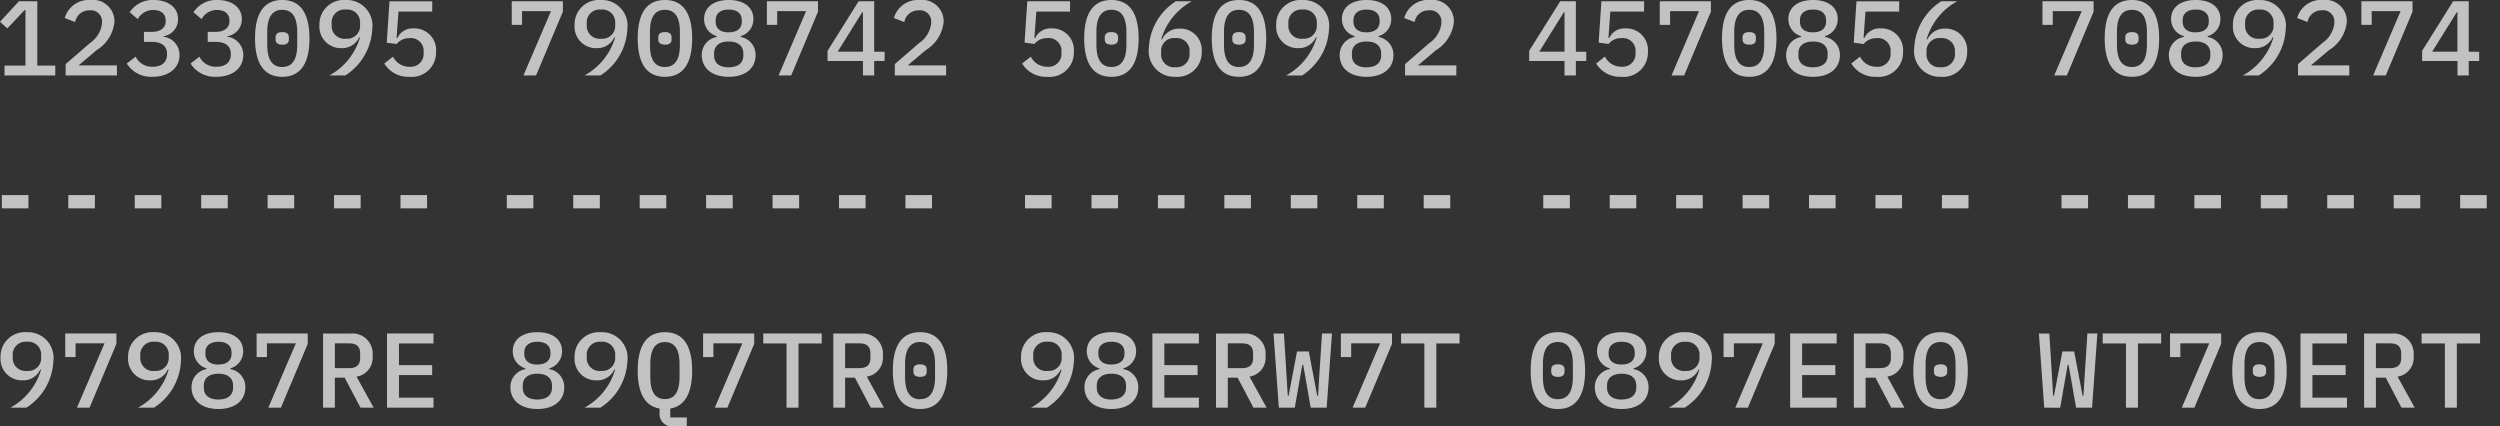
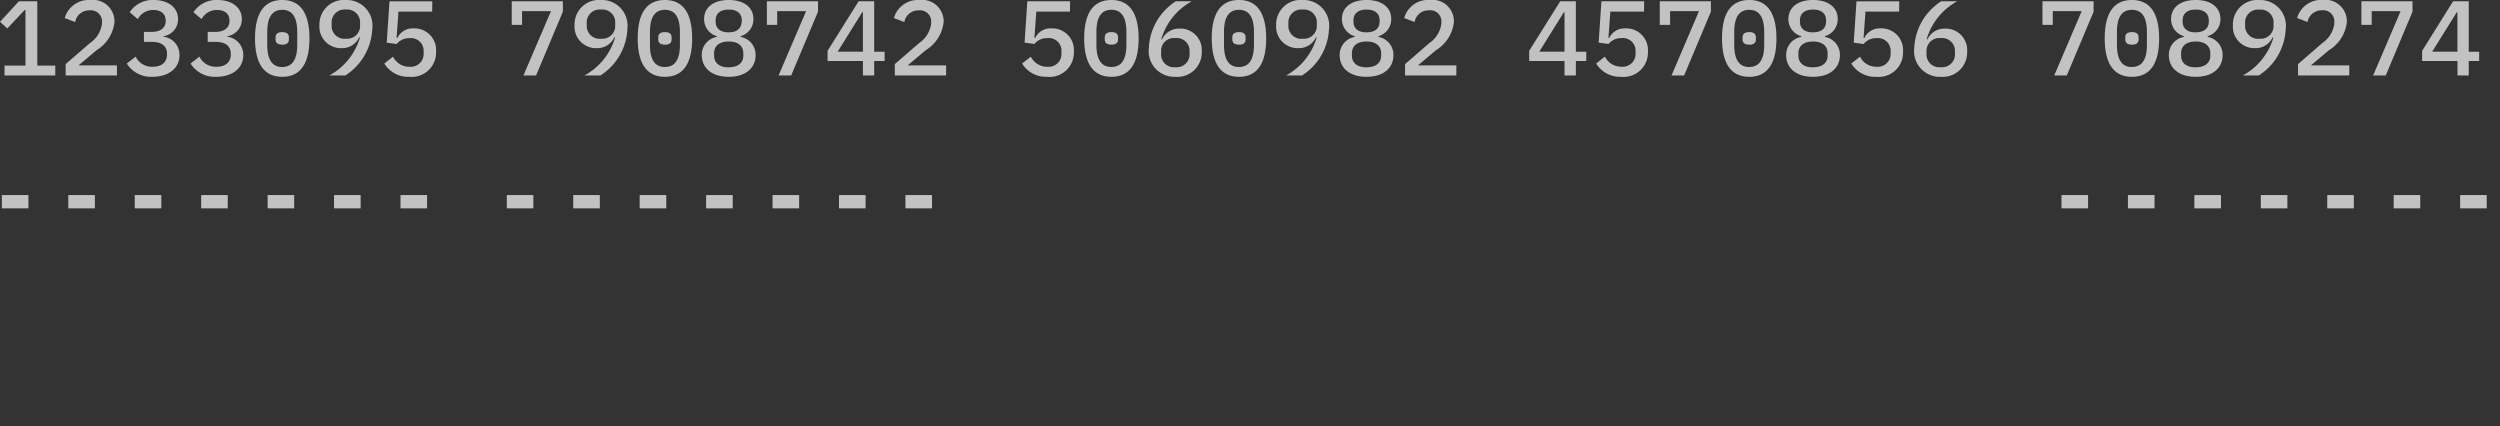
<svg xmlns="http://www.w3.org/2000/svg" width="188.14" height="32.08" viewBox="0 0 188.14 32.08">
  <rect x="0" y="0" width="188.14" height="32.08" fill="#333333" stroke="none" />
  <g id="Grupo_448" data-name="Grupo 448" transform="translate(-1619.36 -2261.32)" opacity="0.7">
-     <path id="Caminho_1245" data-name="Caminho 1245" d="M4.52,0V-.744H3.168v-4.84H1.784L.36-4.04l.552.5,1.3-1.384h.064V-.744H.7V0ZM9.16-.76H6.272L7.624-1.9A2.845,2.845,0,0,0,8.976-4.04,1.619,1.619,0,0,0,7.16-5.68,1.877,1.877,0,0,0,5.232-4.32l.784.3A1.067,1.067,0,0,1,7.1-4.9a.837.837,0,0,1,.936.912V-3.9a2.088,2.088,0,0,1-.9,1.456L5.3-.856V0H9.16Zm2.032-2.52v.752h.6c.736,0,1.136.32,1.136.888v.064c0,.576-.392.92-1.088.92a1.365,1.365,0,0,1-1.272-.76L9.9-.9a2.154,2.154,0,0,0,1.928,1c1.232,0,2.04-.656,2.04-1.632a1.371,1.371,0,0,0-1.2-1.384v-.04A1.282,1.282,0,0,0,13.76-4.24c0-.9-.776-1.44-1.832-1.44a2.06,2.06,0,0,0-1.808.92l.608.52A1.3,1.3,0,0,1,11.9-4.928c.56,0,.928.28.928.792v.056c0,.456-.344.8-1.056.8Zm4.8,0v.752h.6c.736,0,1.136.32,1.136.888v.064c0,.576-.392.92-1.088.92a1.365,1.365,0,0,1-1.272-.76L14.7-.9a2.154,2.154,0,0,0,1.928,1c1.232,0,2.04-.656,2.04-1.632a1.371,1.371,0,0,0-1.2-1.384v-.04A1.282,1.282,0,0,0,18.56-4.24c0-.9-.776-1.44-1.832-1.44a2.06,2.06,0,0,0-1.808.92l.608.52A1.3,1.3,0,0,1,16.7-4.928c.56,0,.928.28.928.792v.056c0,.456-.344.8-1.056.8ZM21.6.1c1.416,0,2.048-1.064,2.048-2.888S23.016-5.68,21.6-5.68s-2.048,1.064-2.048,2.888S20.184.1,21.6.1Zm0-.736c-.816,0-1.128-.648-1.128-1.672v-.96c0-1.024.312-1.672,1.128-1.672s1.128.648,1.128,1.672v.96C22.728-1.288,22.416-.64,21.6-.64Zm0-1.68c.368,0,.5-.168.5-.384V-2.88c0-.216-.128-.384-.5-.384s-.5.168-.5.384V-2.7C21.1-2.488,21.232-2.32,21.6-2.32ZM28.376-3.5A1.932,1.932,0,0,0,26.384-5.68,1.837,1.837,0,0,0,24.4-3.792a1.616,1.616,0,0,0,1.664,1.736,1.411,1.411,0,0,0,1.328-.816l.056.016A4.778,4.778,0,0,1,25.144,0h1.2A4.384,4.384,0,0,0,28.376-3.5Zm-1.984.736A.969.969,0,0,1,25.32-3.824V-3.9A.969.969,0,0,1,26.392-4.96.966.966,0,0,1,27.456-3.9v.08A.966.966,0,0,1,26.392-2.768Zm6.5-2.816H29.672l-.208,3.112.744.1a1.212,1.212,0,0,1,.968-.44A.956.956,0,0,1,32.24-1.776v.064A.97.97,0,0,1,31.176-.656a1.361,1.361,0,0,1-1.24-.76L29.28-.9a2.1,2.1,0,0,0,1.88,1,1.832,1.832,0,0,0,2.016-1.9,1.629,1.629,0,0,0-1.7-1.744,1.26,1.26,0,0,0-1.208.72h-.064l.144-1.984h2.536ZM40.7,0,42.72-4.8v-.784H38.872v1.776h.776V-4.84h2.176L39.752,0Zm6.872-3.5A1.932,1.932,0,0,0,45.584-5.68,1.837,1.837,0,0,0,43.6-3.792a1.616,1.616,0,0,0,1.664,1.736,1.411,1.411,0,0,0,1.328-.816l.056.016A4.778,4.778,0,0,1,44.344,0h1.2A4.384,4.384,0,0,0,47.576-3.5Zm-1.984.736A.969.969,0,0,1,44.52-3.824V-3.9A.969.969,0,0,1,45.592-4.96.966.966,0,0,1,46.656-3.9v.08A.966.966,0,0,1,45.592-2.768ZM50.4.1c1.416,0,2.048-1.064,2.048-2.888S51.816-5.68,50.4-5.68s-2.048,1.064-2.048,2.888S48.984.1,50.4.1Zm0-.736c-.816,0-1.128-.648-1.128-1.672v-.96c0-1.024.312-1.672,1.128-1.672s1.128.648,1.128,1.672v.96C51.528-1.288,51.216-.64,50.4-.64Zm0-1.68c.368,0,.5-.168.5-.384V-2.88c0-.216-.128-.384-.5-.384s-.5.168-.5.384V-2.7C49.9-2.488,50.032-2.32,50.4-2.32ZM55.2.1c1.32,0,2.024-.7,2.024-1.624A1.362,1.362,0,0,0,56.1-2.9V-2.96a1.323,1.323,0,0,0,.96-1.288c0-.856-.68-1.432-1.856-1.432s-1.856.576-1.856,1.432A1.323,1.323,0,0,0,54.3-2.96V-2.9a1.362,1.362,0,0,0-1.128,1.368C53.176-.6,53.88.1,55.2.1Zm0-.712c-.7,0-1.1-.328-1.1-.888v-.168c0-.56.4-.888,1.1-.888s1.1.328,1.1.888V-1.5C56.3-.944,55.9-.616,55.2-.616Zm0-2.632c-.64,0-.984-.3-.984-.808v-.1c0-.5.344-.808.984-.808s.984.3.984.808v.1C56.184-3.552,55.84-3.248,55.2-3.248ZM59.9,0,61.92-4.8v-.784H58.072v1.776h.776V-4.84h2.176L58.952,0Zm6.248,0V-1.088h.784v-.7h-.784V-5.584H64.976L62.64-1.856v.768H65.3V0Zm-.9-4.76H65.3v2.968H63.4Zm6.312,4H68.672L70.024-1.9A2.845,2.845,0,0,0,71.376-4.04,1.619,1.619,0,0,0,69.56-5.68a1.877,1.877,0,0,0-1.928,1.36l.784.3A1.067,1.067,0,0,1,69.5-4.9a.837.837,0,0,1,.936.912V-3.9a2.088,2.088,0,0,1-.9,1.456L67.7-.856V0H71.56Zm9.328-4.824H77.672l-.208,3.112.744.1a1.212,1.212,0,0,1,.968-.44A.956.956,0,0,1,80.24-1.776v.064A.97.97,0,0,1,79.176-.656a1.361,1.361,0,0,1-1.24-.76L77.28-.9a2.1,2.1,0,0,0,1.88,1,1.832,1.832,0,0,0,2.016-1.9,1.629,1.629,0,0,0-1.7-1.744,1.26,1.26,0,0,0-1.208.72h-.064l.144-1.984h2.536ZM84,.1c1.416,0,2.048-1.064,2.048-2.888S85.416-5.68,84-5.68s-2.048,1.064-2.048,2.888S82.584.1,84,.1ZM84-.64c-.816,0-1.128-.648-1.128-1.672v-.96c0-1.024.312-1.672,1.128-1.672s1.128.648,1.128,1.672v.96C85.128-1.288,84.816-.64,84-.64Zm0-1.68c.368,0,.5-.168.5-.384V-2.88c0-.216-.128-.384-.5-.384s-.5.168-.5.384V-2.7C83.5-2.488,83.632-2.32,84-2.32ZM88.816.1A1.837,1.837,0,0,0,90.8-1.792a1.616,1.616,0,0,0-1.664-1.736,1.411,1.411,0,0,0-1.328.816l-.056-.016a4.778,4.778,0,0,1,2.3-2.856h-1.2a4.384,4.384,0,0,0-2.032,3.5A1.932,1.932,0,0,0,88.816.1Zm-.008-.72A.966.966,0,0,1,87.744-1.68v-.08a.966.966,0,0,1,1.064-1.056A.969.969,0,0,1,89.88-1.76v.08A.969.969,0,0,1,88.808-.624ZM93.6.1c1.416,0,2.048-1.064,2.048-2.888S95.016-5.68,93.6-5.68s-2.048,1.064-2.048,2.888S92.184.1,93.6.1Zm0-.736c-.816,0-1.128-.648-1.128-1.672v-.96c0-1.024.312-1.672,1.128-1.672s1.128.648,1.128,1.672v.96C94.728-1.288,94.416-.64,93.6-.64Zm0-1.68c.368,0,.5-.168.5-.384V-2.88c0-.216-.128-.384-.5-.384s-.5.168-.5.384V-2.7C93.1-2.488,93.232-2.32,93.6-2.32ZM100.376-3.5A1.932,1.932,0,0,0,98.384-5.68,1.837,1.837,0,0,0,96.4-3.792a1.616,1.616,0,0,0,1.664,1.736,1.411,1.411,0,0,0,1.328-.816l.056.016A4.778,4.778,0,0,1,97.144,0h1.2A4.384,4.384,0,0,0,100.376-3.5Zm-1.984.736A.969.969,0,0,1,97.32-3.824V-3.9A.969.969,0,0,1,98.392-4.96.966.966,0,0,1,99.456-3.9v.08A.966.966,0,0,1,98.392-2.768ZM103.2.1c1.32,0,2.024-.7,2.024-1.624A1.362,1.362,0,0,0,104.1-2.9V-2.96a1.323,1.323,0,0,0,.96-1.288c0-.856-.68-1.432-1.856-1.432s-1.856.576-1.856,1.432a1.323,1.323,0,0,0,.96,1.288V-2.9a1.362,1.362,0,0,0-1.128,1.368C101.176-.6,101.88.1,103.2.1Zm0-.712c-.7,0-1.1-.328-1.1-.888v-.168c0-.56.4-.888,1.1-.888s1.1.328,1.1.888V-1.5C104.3-.944,103.9-.616,103.2-.616Zm0-2.632c-.64,0-.984-.3-.984-.808v-.1c0-.5.344-.808.984-.808s.984.3.984.808v.1C104.184-3.552,103.84-3.248,103.2-3.248ZM109.96-.76h-2.888L108.424-1.9a2.845,2.845,0,0,0,1.352-2.144,1.619,1.619,0,0,0-1.816-1.64,1.877,1.877,0,0,0-1.928,1.36l.784.3a1.067,1.067,0,0,1,1.08-.88.837.837,0,0,1,.936.912V-3.9a2.088,2.088,0,0,1-.9,1.456L106.1-.856V0h3.856Zm8.992.76V-1.088h.784v-.7h-.784V-5.584h-1.176L115.44-1.856v.768H118.1V0Zm-.9-4.76h.048v2.968h-1.9Zm6.04-.824h-3.216l-.208,3.112.744.1a1.212,1.212,0,0,1,.968-.44.956.956,0,0,1,1.064,1.032v.064a.97.97,0,0,1-1.064,1.056,1.361,1.361,0,0,1-1.24-.76L120.48-.9a2.1,2.1,0,0,0,1.88,1,1.832,1.832,0,0,0,2.016-1.9,1.629,1.629,0,0,0-1.7-1.744,1.26,1.26,0,0,0-1.208.72h-.064l.144-1.984h2.536ZM127.1,0l2.016-4.8v-.784h-3.848v1.776h.776V-4.84h2.176L126.152,0Zm4.9.1c1.416,0,2.048-1.064,2.048-2.888S133.416-5.68,132-5.68s-2.048,1.064-2.048,2.888S130.584.1,132,.1Zm0-.736c-.816,0-1.128-.648-1.128-1.672v-.96c0-1.024.312-1.672,1.128-1.672s1.128.648,1.128,1.672v.96C133.128-1.288,132.816-.64,132-.64Zm0-1.68c.368,0,.5-.168.5-.384V-2.88c0-.216-.128-.384-.5-.384s-.5.168-.5.384V-2.7C131.5-2.488,131.632-2.32,132-2.32ZM136.8.1c1.32,0,2.024-.7,2.024-1.624A1.362,1.362,0,0,0,137.7-2.9V-2.96a1.323,1.323,0,0,0,.96-1.288c0-.856-.68-1.432-1.856-1.432s-1.856.576-1.856,1.432a1.323,1.323,0,0,0,.96,1.288V-2.9a1.362,1.362,0,0,0-1.128,1.368C134.776-.6,135.48.1,136.8.1Zm0-.712c-.7,0-1.1-.328-1.1-.888v-.168c0-.56.4-.888,1.1-.888s1.1.328,1.1.888V-1.5C137.9-.944,137.5-.616,136.8-.616Zm0-2.632c-.64,0-.984-.3-.984-.808v-.1c0-.5.344-.808.984-.808s.984.3.984.808v.1C137.784-3.552,137.44-3.248,136.8-3.248Zm6.488-2.336h-3.216l-.208,3.112.744.1a1.212,1.212,0,0,1,.968-.44.956.956,0,0,1,1.064,1.032v.064a.97.97,0,0,1-1.064,1.056,1.361,1.361,0,0,1-1.24-.76L139.68-.9a2.1,2.1,0,0,0,1.88,1,1.832,1.832,0,0,0,2.016-1.9,1.629,1.629,0,0,0-1.7-1.744,1.26,1.26,0,0,0-1.208.72h-.064l.144-1.984h2.536ZM146.416.1A1.837,1.837,0,0,0,148.4-1.792a1.616,1.616,0,0,0-1.664-1.736,1.411,1.411,0,0,0-1.328.816l-.056-.016a4.778,4.778,0,0,1,2.3-2.856h-1.2a4.384,4.384,0,0,0-2.032,3.5A1.932,1.932,0,0,0,146.416.1Zm-.008-.72a.966.966,0,0,1-1.064-1.056v-.08a.966.966,0,0,1,1.064-1.056A.969.969,0,0,1,147.48-1.76v.08A.969.969,0,0,1,146.408-.624ZM155.9,0l2.016-4.8v-.784h-3.848v1.776h.776V-4.84h2.176L154.952,0Zm4.9.1c1.416,0,2.048-1.064,2.048-2.888S162.216-5.68,160.8-5.68s-2.048,1.064-2.048,2.888S159.384.1,160.8.1Zm0-.736c-.816,0-1.128-.648-1.128-1.672v-.96c0-1.024.312-1.672,1.128-1.672s1.128.648,1.128,1.672v.96C161.928-1.288,161.616-.64,160.8-.64Zm0-1.68c.368,0,.5-.168.5-.384V-2.88c0-.216-.128-.384-.5-.384s-.5.168-.5.384V-2.7C160.3-2.488,160.432-2.32,160.8-2.32ZM165.6.1c1.32,0,2.024-.7,2.024-1.624A1.362,1.362,0,0,0,166.5-2.9V-2.96a1.323,1.323,0,0,0,.96-1.288c0-.856-.68-1.432-1.856-1.432s-1.856.576-1.856,1.432a1.323,1.323,0,0,0,.96,1.288V-2.9a1.362,1.362,0,0,0-1.128,1.368C163.576-.6,164.28.1,165.6.1Zm0-.712c-.7,0-1.1-.328-1.1-.888v-.168c0-.56.4-.888,1.1-.888s1.1.328,1.1.888V-1.5C166.7-.944,166.3-.616,165.6-.616Zm0-2.632c-.64,0-.984-.3-.984-.808v-.1c0-.5.344-.808.984-.808s.984.3.984.808v.1C166.584-3.552,166.24-3.248,165.6-3.248Zm6.776-.256a1.932,1.932,0,0,0-1.992-2.176A1.837,1.837,0,0,0,168.4-3.792a1.616,1.616,0,0,0,1.664,1.736,1.411,1.411,0,0,0,1.328-.816l.056.016A4.778,4.778,0,0,1,169.144,0h1.2A4.384,4.384,0,0,0,172.376-3.5Zm-1.984.736a.969.969,0,0,1-1.072-1.056V-3.9a.969.969,0,0,1,1.072-1.056A.966.966,0,0,1,171.456-3.9v.08A.966.966,0,0,1,170.392-2.768ZM177.16-.76h-2.888L175.624-1.9a2.845,2.845,0,0,0,1.352-2.144,1.619,1.619,0,0,0-1.816-1.64,1.877,1.877,0,0,0-1.928,1.36l.784.3a1.067,1.067,0,0,1,1.08-.88.837.837,0,0,1,.936.912V-3.9a2.088,2.088,0,0,1-.9,1.456L173.3-.856V0h3.856ZM179.9,0l2.016-4.8v-.784h-3.848v1.776h.776V-4.84h2.176L178.952,0Zm6.248,0V-1.088h.784v-.7h-.784V-5.584h-1.176L182.64-1.856v.768H185.3V0Zm-.9-4.76h.048v2.968h-1.9Z" transform="translate(1619 2267)" fill="#fff" />
-     <path id="Caminho_1244" data-name="Caminho 1244" d="M4.376-3.5A1.932,1.932,0,0,0,2.384-5.68,1.837,1.837,0,0,0,.4-3.792,1.616,1.616,0,0,0,2.064-2.056a1.411,1.411,0,0,0,1.328-.816l.056.016A4.778,4.778,0,0,1,1.144,0h1.2A4.384,4.384,0,0,0,4.376-3.5Zm-1.984.736A.969.969,0,0,1,1.32-3.824V-3.9A.969.969,0,0,1,2.392-4.96.966.966,0,0,1,3.456-3.9v.08A.966.966,0,0,1,2.392-2.768ZM7.1,0,9.12-4.8v-.784H5.272v1.776h.776V-4.84H8.224L6.152,0Zm6.872-3.5A1.932,1.932,0,0,0,11.984-5.68,1.837,1.837,0,0,0,10-3.792a1.616,1.616,0,0,0,1.664,1.736,1.411,1.411,0,0,0,1.328-.816l.056.016A4.778,4.778,0,0,1,10.744,0h1.2A4.384,4.384,0,0,0,13.976-3.5Zm-1.984.736A.969.969,0,0,1,10.92-3.824V-3.9A.969.969,0,0,1,11.992-4.96.966.966,0,0,1,13.056-3.9v.08A.966.966,0,0,1,11.992-2.768ZM16.8.1c1.32,0,2.024-.7,2.024-1.624A1.362,1.362,0,0,0,17.7-2.9V-2.96a1.323,1.323,0,0,0,.96-1.288c0-.856-.68-1.432-1.856-1.432s-1.856.576-1.856,1.432A1.323,1.323,0,0,0,15.9-2.96V-2.9a1.362,1.362,0,0,0-1.128,1.368C14.776-.6,15.48.1,16.8.1Zm0-.712c-.7,0-1.1-.328-1.1-.888v-.168c0-.56.4-.888,1.1-.888s1.1.328,1.1.888V-1.5C17.9-.944,17.5-.616,16.8-.616Zm0-2.632c-.64,0-.984-.3-.984-.808v-.1c0-.5.344-.808.984-.808s.984.3.984.808v.1C17.784-3.552,17.44-3.248,16.8-3.248ZM21.5,0,23.52-4.8v-.784H19.672v1.776h.776V-4.84h2.176L20.552,0ZM25.56-2.256H26.3L27.488,0h.992L27.192-2.336A1.435,1.435,0,0,0,28.4-3.9a1.518,1.518,0,0,0-1.64-1.68H24.672V0h.888Zm0-.72V-4.84h1.072c.56,0,.832.248.832.76v.344c0,.512-.272.76-.832.76ZM32.984,0V-.752h-2.6v-1.7h2.5v-.752h-2.5V-4.832h2.6v-.752h-3.5V0ZM40.8.1c1.32,0,2.024-.7,2.024-1.624A1.362,1.362,0,0,0,41.7-2.9V-2.96a1.323,1.323,0,0,0,.96-1.288c0-.856-.68-1.432-1.856-1.432s-1.856.576-1.856,1.432A1.323,1.323,0,0,0,39.9-2.96V-2.9a1.362,1.362,0,0,0-1.128,1.368C38.776-.6,39.48.1,40.8.1Zm0-.712c-.7,0-1.1-.328-1.1-.888v-.168c0-.56.4-.888,1.1-.888s1.1.328,1.1.888V-1.5C41.9-.944,41.5-.616,40.8-.616Zm0-2.632c-.64,0-.984-.3-.984-.808v-.1c0-.5.344-.808.984-.808s.984.3.984.808v.1C41.784-3.552,41.44-3.248,40.8-3.248ZM47.576-3.5A1.932,1.932,0,0,0,45.584-5.68,1.837,1.837,0,0,0,43.6-3.792a1.616,1.616,0,0,0,1.664,1.736,1.411,1.411,0,0,0,1.328-.816l.056.016A4.778,4.778,0,0,1,44.344,0h1.2A4.384,4.384,0,0,0,47.576-3.5Zm-1.984.736A.969.969,0,0,1,44.52-3.824V-3.9A.969.969,0,0,1,45.592-4.96.966.966,0,0,1,46.656-3.9v.08A.966.966,0,0,1,45.592-2.768Zm6.456,3.5H50.8V.064c1.136-.184,1.648-1.216,1.648-2.856,0-1.824-.632-2.888-2.048-2.888s-2.048,1.064-2.048,2.888c0,1.64.512,2.672,1.648,2.856v.3A.922.922,0,0,0,51.024,1.4h1.024ZM50.4-.648c-.8,0-1.1-.648-1.1-1.672v-.944c0-1.024.3-1.672,1.1-1.672s1.1.648,1.1,1.672v.936C51.5-1.3,51.2-.648,50.4-.648ZM55.1,0,57.12-4.8v-.784H53.272v1.776h.776V-4.84h2.176L54.152,0Zm7.1-4.832v-.752H57.8v.752h1.752V0h.9V-4.832Zm1.76,2.576H64.7L65.888,0h.992L65.592-2.336A1.435,1.435,0,0,0,66.8-3.9a1.518,1.518,0,0,0-1.64-1.68H63.072V0h.888Zm0-.72V-4.84h1.072c.56,0,.832.248.832.76v.344c0,.512-.272.76-.832.76ZM69.6.1c1.416,0,2.048-1.064,2.048-2.888S71.016-5.68,69.6-5.68s-2.048,1.064-2.048,2.888S68.184.1,69.6.1Zm0-.736c-.816,0-1.128-.648-1.128-1.672v-.96c0-1.024.312-1.672,1.128-1.672s1.128.648,1.128,1.672v.96C70.728-1.288,70.416-.64,69.6-.64Zm0-1.68c.368,0,.5-.168.5-.384V-2.88c0-.216-.128-.384-.5-.384s-.5.168-.5.384V-2.7C69.1-2.488,69.232-2.32,69.6-2.32ZM81.176-3.5A1.932,1.932,0,0,0,79.184-5.68,1.837,1.837,0,0,0,77.2-3.792a1.616,1.616,0,0,0,1.664,1.736,1.411,1.411,0,0,0,1.328-.816l.056.016A4.778,4.778,0,0,1,77.944,0h1.2A4.384,4.384,0,0,0,81.176-3.5Zm-1.984.736A.969.969,0,0,1,78.12-3.824V-3.9A.969.969,0,0,1,79.192-4.96.966.966,0,0,1,80.256-3.9v.08A.966.966,0,0,1,79.192-2.768ZM84,.1c1.32,0,2.024-.7,2.024-1.624A1.362,1.362,0,0,0,84.9-2.9V-2.96a1.323,1.323,0,0,0,.96-1.288c0-.856-.68-1.432-1.856-1.432s-1.856.576-1.856,1.432A1.323,1.323,0,0,0,83.1-2.96V-2.9a1.362,1.362,0,0,0-1.128,1.368C81.976-.6,82.68.1,84,.1Zm0-.712c-.7,0-1.1-.328-1.1-.888v-.168c0-.56.4-.888,1.1-.888s1.1.328,1.1.888V-1.5C85.1-.944,84.7-.616,84-.616Zm0-2.632c-.64,0-.984-.3-.984-.808v-.1c0-.5.344-.808.984-.808s.984.3.984.808v.1C84.984-3.552,84.64-3.248,84-3.248ZM90.584,0V-.752h-2.6v-1.7h2.5v-.752h-2.5V-4.832h2.6v-.752h-3.5V0ZM92.76-2.256H93.5L94.688,0h.992L94.392-2.336A1.435,1.435,0,0,0,95.6-3.9a1.518,1.518,0,0,0-1.64-1.68H91.872V0h.888Zm0-.72V-4.84h1.072c.56,0,.832.248.832.76v.344c0,.512-.272.76-.832.76ZM97.8,0l.568-3.232h.064L99,0h1.2l.4-5.584h-.752L99.64-2.336,99.552-.9h-.064l-.632-3.328h-.888L97.336-.9h-.064l-.088-1.432-.2-3.248H96.2L96.6,0Zm5.3,0,2.016-4.8v-.784h-3.848v1.776h.776V-4.84h2.176L102.152,0Zm7.1-4.832v-.752h-4.4v.752h1.752V0h.9V-4.832ZM117.6.1c1.416,0,2.048-1.064,2.048-2.888S119.016-5.68,117.6-5.68s-2.048,1.064-2.048,2.888S116.184.1,117.6.1Zm0-.736c-.816,0-1.128-.648-1.128-1.672v-.96c0-1.024.312-1.672,1.128-1.672s1.128.648,1.128,1.672v.96C118.728-1.288,118.416-.64,117.6-.64Zm0-1.68c.368,0,.5-.168.5-.384V-2.88c0-.216-.128-.384-.5-.384s-.5.168-.5.384V-2.7C117.1-2.488,117.232-2.32,117.6-2.32ZM122.4.1c1.32,0,2.024-.7,2.024-1.624A1.362,1.362,0,0,0,123.3-2.9V-2.96a1.323,1.323,0,0,0,.96-1.288c0-.856-.68-1.432-1.856-1.432s-1.856.576-1.856,1.432a1.323,1.323,0,0,0,.96,1.288V-2.9a1.362,1.362,0,0,0-1.128,1.368C120.376-.6,121.08.1,122.4.1Zm0-.712c-.7,0-1.1-.328-1.1-.888v-.168c0-.56.4-.888,1.1-.888s1.1.328,1.1.888V-1.5C123.5-.944,123.1-.616,122.4-.616Zm0-2.632c-.64,0-.984-.3-.984-.808v-.1c0-.5.344-.808.984-.808s.984.3.984.808v.1C123.384-3.552,123.04-3.248,122.4-3.248Zm6.776-.256a1.932,1.932,0,0,0-1.992-2.176A1.837,1.837,0,0,0,125.2-3.792a1.616,1.616,0,0,0,1.664,1.736,1.411,1.411,0,0,0,1.328-.816l.056.016A4.778,4.778,0,0,1,125.944,0h1.2A4.384,4.384,0,0,0,129.176-3.5Zm-1.984.736a.969.969,0,0,1-1.072-1.056V-3.9a.969.969,0,0,1,1.072-1.056A.966.966,0,0,1,128.256-3.9v.08A.966.966,0,0,1,127.192-2.768ZM131.9,0l2.016-4.8v-.784h-3.848v1.776h.776V-4.84h2.176L130.952,0Zm6.68,0V-.752h-2.6v-1.7h2.5v-.752h-2.5V-4.832h2.6v-.752h-3.5V0Zm2.176-2.256h.744L142.688,0h.992l-1.288-2.336A1.435,1.435,0,0,0,143.6-3.9a1.518,1.518,0,0,0-1.64-1.68h-2.088V0h.888Zm0-.72V-4.84h1.072c.56,0,.832.248.832.76v.344c0,.512-.272.76-.832.76ZM146.4.1c1.416,0,2.048-1.064,2.048-2.888S147.816-5.68,146.4-5.68s-2.048,1.064-2.048,2.888S144.984.1,146.4.1Zm0-.736c-.816,0-1.128-.648-1.128-1.672v-.96c0-1.024.312-1.672,1.128-1.672s1.128.648,1.128,1.672v.96C147.528-1.288,147.216-.64,146.4-.64Zm0-1.68c.368,0,.5-.168.5-.384V-2.88c0-.216-.128-.384-.5-.384s-.5.168-.5.384V-2.7C145.9-2.488,146.032-2.32,146.4-2.32Zm9,2.32.568-3.232h.064L156.6,0h1.2l.4-5.584h-.752l-.208,3.248L157.152-.9h-.064l-.632-3.328h-.888L154.936-.9h-.064l-.088-1.432-.2-3.248H153.8L154.2,0ZM163-4.832v-.752h-4.4v.752h1.752V0h.9V-4.832ZM165.5,0l2.016-4.8v-.784h-3.848v1.776h.776V-4.84h2.176L164.552,0Zm4.9.1c1.416,0,2.048-1.064,2.048-2.888S171.816-5.68,170.4-5.68s-2.048,1.064-2.048,2.888S168.984.1,170.4.1Zm0-.736c-.816,0-1.128-.648-1.128-1.672v-.96c0-1.024.312-1.672,1.128-1.672s1.128.648,1.128,1.672v.96C171.528-1.288,171.216-.64,170.4-.64Zm0-1.68c.368,0,.5-.168.5-.384V-2.88c0-.216-.128-.384-.5-.384s-.5.168-.5.384V-2.7C169.9-2.488,170.032-2.32,170.4-2.32ZM176.984,0V-.752h-2.6v-1.7h2.5v-.752h-2.5V-4.832h2.6v-.752h-3.5V0Zm2.176-2.256h.744L181.088,0h.992l-1.288-2.336A1.435,1.435,0,0,0,182-3.9a1.518,1.518,0,0,0-1.64-1.68h-2.088V0h.888Zm0-.72V-4.84h1.072c.56,0,.832.248.832.76v.344c0,.512-.272.76-.832.76ZM187-4.832v-.752h-4.4v.752h1.752V0h.9V-4.832Z" transform="translate(1619 2292)" fill="#fff" />
+     <path id="Caminho_1245" data-name="Caminho 1245" d="M4.52,0V-.744H3.168v-4.84H1.784L.36-4.04l.552.5,1.3-1.384h.064V-.744H.7V0ZM9.16-.76H6.272L7.624-1.9A2.845,2.845,0,0,0,8.976-4.04,1.619,1.619,0,0,0,7.16-5.68,1.877,1.877,0,0,0,5.232-4.32l.784.3A1.067,1.067,0,0,1,7.1-4.9a.837.837,0,0,1,.936.912V-3.9a2.088,2.088,0,0,1-.9,1.456L5.3-.856V0H9.16Zm2.032-2.52v.752h.6c.736,0,1.136.32,1.136.888v.064c0,.576-.392.92-1.088.92a1.365,1.365,0,0,1-1.272-.76L9.9-.9a2.154,2.154,0,0,0,1.928,1c1.232,0,2.04-.656,2.04-1.632a1.371,1.371,0,0,0-1.2-1.384v-.04A1.282,1.282,0,0,0,13.76-4.24c0-.9-.776-1.44-1.832-1.44a2.06,2.06,0,0,0-1.808.92l.608.52A1.3,1.3,0,0,1,11.9-4.928c.56,0,.928.28.928.792v.056c0,.456-.344.8-1.056.8Zm4.8,0v.752h.6c.736,0,1.136.32,1.136.888v.064c0,.576-.392.92-1.088.92a1.365,1.365,0,0,1-1.272-.76L14.7-.9a2.154,2.154,0,0,0,1.928,1c1.232,0,2.04-.656,2.04-1.632a1.371,1.371,0,0,0-1.2-1.384v-.04A1.282,1.282,0,0,0,18.56-4.24c0-.9-.776-1.44-1.832-1.44a2.06,2.06,0,0,0-1.808.92l.608.52A1.3,1.3,0,0,1,16.7-4.928c.56,0,.928.28.928.792v.056c0,.456-.344.8-1.056.8ZM21.6.1c1.416,0,2.048-1.064,2.048-2.888S23.016-5.68,21.6-5.68s-2.048,1.064-2.048,2.888S20.184.1,21.6.1Zm0-.736c-.816,0-1.128-.648-1.128-1.672v-.96c0-1.024.312-1.672,1.128-1.672s1.128.648,1.128,1.672v.96C22.728-1.288,22.416-.64,21.6-.64Zm0-1.68c.368,0,.5-.168.5-.384V-2.88c0-.216-.128-.384-.5-.384s-.5.168-.5.384V-2.7C21.1-2.488,21.232-2.32,21.6-2.32ZM28.376-3.5A1.932,1.932,0,0,0,26.384-5.68,1.837,1.837,0,0,0,24.4-3.792a1.616,1.616,0,0,0,1.664,1.736,1.411,1.411,0,0,0,1.328-.816l.056.016A4.778,4.778,0,0,1,25.144,0h1.2A4.384,4.384,0,0,0,28.376-3.5Zm-1.984.736A.969.969,0,0,1,25.32-3.824V-3.9A.969.969,0,0,1,26.392-4.96.966.966,0,0,1,27.456-3.9v.08A.966.966,0,0,1,26.392-2.768Zm6.5-2.816H29.672l-.208,3.112.744.1a1.212,1.212,0,0,1,.968-.44A.956.956,0,0,1,32.24-1.776v.064A.97.97,0,0,1,31.176-.656a1.361,1.361,0,0,1-1.24-.76L29.28-.9a2.1,2.1,0,0,0,1.88,1,1.832,1.832,0,0,0,2.016-1.9,1.629,1.629,0,0,0-1.7-1.744,1.26,1.26,0,0,0-1.208.72h-.064l.144-1.984h2.536ZM40.7,0,42.72-4.8v-.784H38.872v1.776h.776V-4.84h2.176L39.752,0Zm6.872-3.5A1.932,1.932,0,0,0,45.584-5.68,1.837,1.837,0,0,0,43.6-3.792a1.616,1.616,0,0,0,1.664,1.736,1.411,1.411,0,0,0,1.328-.816l.056.016A4.778,4.778,0,0,1,44.344,0h1.2A4.384,4.384,0,0,0,47.576-3.5Zm-1.984.736A.969.969,0,0,1,44.52-3.824V-3.9A.969.969,0,0,1,45.592-4.96.966.966,0,0,1,46.656-3.9v.08A.966.966,0,0,1,45.592-2.768ZM50.4.1c1.416,0,2.048-1.064,2.048-2.888S51.816-5.68,50.4-5.68s-2.048,1.064-2.048,2.888S48.984.1,50.4.1Zm0-.736c-.816,0-1.128-.648-1.128-1.672v-.96c0-1.024.312-1.672,1.128-1.672s1.128.648,1.128,1.672v.96C51.528-1.288,51.216-.64,50.4-.64Zm0-1.68c.368,0,.5-.168.5-.384V-2.88c0-.216-.128-.384-.5-.384s-.5.168-.5.384V-2.7C49.9-2.488,50.032-2.32,50.4-2.32ZM55.2.1c1.32,0,2.024-.7,2.024-1.624A1.362,1.362,0,0,0,56.1-2.9V-2.96a1.323,1.323,0,0,0,.96-1.288c0-.856-.68-1.432-1.856-1.432s-1.856.576-1.856,1.432A1.323,1.323,0,0,0,54.3-2.96V-2.9a1.362,1.362,0,0,0-1.128,1.368C53.176-.6,53.88.1,55.2.1Zm0-.712c-.7,0-1.1-.328-1.1-.888v-.168c0-.56.4-.888,1.1-.888s1.1.328,1.1.888V-1.5C56.3-.944,55.9-.616,55.2-.616Zm0-2.632c-.64,0-.984-.3-.984-.808v-.1c0-.5.344-.808.984-.808s.984.3.984.808C56.184-3.552,55.84-3.248,55.2-3.248ZM59.9,0,61.92-4.8v-.784H58.072v1.776h.776V-4.84h2.176L58.952,0Zm6.248,0V-1.088h.784v-.7h-.784V-5.584H64.976L62.64-1.856v.768H65.3V0Zm-.9-4.76H65.3v2.968H63.4Zm6.312,4H68.672L70.024-1.9A2.845,2.845,0,0,0,71.376-4.04,1.619,1.619,0,0,0,69.56-5.68a1.877,1.877,0,0,0-1.928,1.36l.784.3A1.067,1.067,0,0,1,69.5-4.9a.837.837,0,0,1,.936.912V-3.9a2.088,2.088,0,0,1-.9,1.456L67.7-.856V0H71.56Zm9.328-4.824H77.672l-.208,3.112.744.1a1.212,1.212,0,0,1,.968-.44A.956.956,0,0,1,80.24-1.776v.064A.97.97,0,0,1,79.176-.656a1.361,1.361,0,0,1-1.24-.76L77.28-.9a2.1,2.1,0,0,0,1.88,1,1.832,1.832,0,0,0,2.016-1.9,1.629,1.629,0,0,0-1.7-1.744,1.26,1.26,0,0,0-1.208.72h-.064l.144-1.984h2.536ZM84,.1c1.416,0,2.048-1.064,2.048-2.888S85.416-5.68,84-5.68s-2.048,1.064-2.048,2.888S82.584.1,84,.1ZM84-.64c-.816,0-1.128-.648-1.128-1.672v-.96c0-1.024.312-1.672,1.128-1.672s1.128.648,1.128,1.672v.96C85.128-1.288,84.816-.64,84-.64Zm0-1.68c.368,0,.5-.168.5-.384V-2.88c0-.216-.128-.384-.5-.384s-.5.168-.5.384V-2.7C83.5-2.488,83.632-2.32,84-2.32ZM88.816.1A1.837,1.837,0,0,0,90.8-1.792a1.616,1.616,0,0,0-1.664-1.736,1.411,1.411,0,0,0-1.328.816l-.056-.016a4.778,4.778,0,0,1,2.3-2.856h-1.2a4.384,4.384,0,0,0-2.032,3.5A1.932,1.932,0,0,0,88.816.1Zm-.008-.72A.966.966,0,0,1,87.744-1.68v-.08a.966.966,0,0,1,1.064-1.056A.969.969,0,0,1,89.88-1.76v.08A.969.969,0,0,1,88.808-.624ZM93.6.1c1.416,0,2.048-1.064,2.048-2.888S95.016-5.68,93.6-5.68s-2.048,1.064-2.048,2.888S92.184.1,93.6.1Zm0-.736c-.816,0-1.128-.648-1.128-1.672v-.96c0-1.024.312-1.672,1.128-1.672s1.128.648,1.128,1.672v.96C94.728-1.288,94.416-.64,93.6-.64Zm0-1.68c.368,0,.5-.168.5-.384V-2.88c0-.216-.128-.384-.5-.384s-.5.168-.5.384V-2.7C93.1-2.488,93.232-2.32,93.6-2.32ZM100.376-3.5A1.932,1.932,0,0,0,98.384-5.68,1.837,1.837,0,0,0,96.4-3.792a1.616,1.616,0,0,0,1.664,1.736,1.411,1.411,0,0,0,1.328-.816l.056.016A4.778,4.778,0,0,1,97.144,0h1.2A4.384,4.384,0,0,0,100.376-3.5Zm-1.984.736A.969.969,0,0,1,97.32-3.824V-3.9A.969.969,0,0,1,98.392-4.96.966.966,0,0,1,99.456-3.9v.08A.966.966,0,0,1,98.392-2.768ZM103.2.1c1.32,0,2.024-.7,2.024-1.624A1.362,1.362,0,0,0,104.1-2.9V-2.96a1.323,1.323,0,0,0,.96-1.288c0-.856-.68-1.432-1.856-1.432s-1.856.576-1.856,1.432a1.323,1.323,0,0,0,.96,1.288V-2.9a1.362,1.362,0,0,0-1.128,1.368C101.176-.6,101.88.1,103.2.1Zm0-.712c-.7,0-1.1-.328-1.1-.888v-.168c0-.56.4-.888,1.1-.888s1.1.328,1.1.888V-1.5C104.3-.944,103.9-.616,103.2-.616Zm0-2.632c-.64,0-.984-.3-.984-.808v-.1c0-.5.344-.808.984-.808s.984.3.984.808v.1C104.184-3.552,103.84-3.248,103.2-3.248ZM109.96-.76h-2.888L108.424-1.9a2.845,2.845,0,0,0,1.352-2.144,1.619,1.619,0,0,0-1.816-1.64,1.877,1.877,0,0,0-1.928,1.36l.784.3a1.067,1.067,0,0,1,1.08-.88.837.837,0,0,1,.936.912V-3.9a2.088,2.088,0,0,1-.9,1.456L106.1-.856V0h3.856Zm8.992.76V-1.088h.784v-.7h-.784V-5.584h-1.176L115.44-1.856v.768H118.1V0Zm-.9-4.76h.048v2.968h-1.9Zm6.04-.824h-3.216l-.208,3.112.744.1a1.212,1.212,0,0,1,.968-.44.956.956,0,0,1,1.064,1.032v.064a.97.97,0,0,1-1.064,1.056,1.361,1.361,0,0,1-1.24-.76L120.48-.9a2.1,2.1,0,0,0,1.88,1,1.832,1.832,0,0,0,2.016-1.9,1.629,1.629,0,0,0-1.7-1.744,1.26,1.26,0,0,0-1.208.72h-.064l.144-1.984h2.536ZM127.1,0l2.016-4.8v-.784h-3.848v1.776h.776V-4.84h2.176L126.152,0Zm4.9.1c1.416,0,2.048-1.064,2.048-2.888S133.416-5.68,132-5.68s-2.048,1.064-2.048,2.888S130.584.1,132,.1Zm0-.736c-.816,0-1.128-.648-1.128-1.672v-.96c0-1.024.312-1.672,1.128-1.672s1.128.648,1.128,1.672v.96C133.128-1.288,132.816-.64,132-.64Zm0-1.68c.368,0,.5-.168.5-.384V-2.88c0-.216-.128-.384-.5-.384s-.5.168-.5.384V-2.7C131.5-2.488,131.632-2.32,132-2.32ZM136.8.1c1.32,0,2.024-.7,2.024-1.624A1.362,1.362,0,0,0,137.7-2.9V-2.96a1.323,1.323,0,0,0,.96-1.288c0-.856-.68-1.432-1.856-1.432s-1.856.576-1.856,1.432a1.323,1.323,0,0,0,.96,1.288V-2.9a1.362,1.362,0,0,0-1.128,1.368C134.776-.6,135.48.1,136.8.1Zm0-.712c-.7,0-1.1-.328-1.1-.888v-.168c0-.56.4-.888,1.1-.888s1.1.328,1.1.888V-1.5C137.9-.944,137.5-.616,136.8-.616Zm0-2.632c-.64,0-.984-.3-.984-.808v-.1c0-.5.344-.808.984-.808s.984.3.984.808v.1C137.784-3.552,137.44-3.248,136.8-3.248Zm6.488-2.336h-3.216l-.208,3.112.744.1a1.212,1.212,0,0,1,.968-.44.956.956,0,0,1,1.064,1.032v.064a.97.97,0,0,1-1.064,1.056,1.361,1.361,0,0,1-1.24-.76L139.68-.9a2.1,2.1,0,0,0,1.88,1,1.832,1.832,0,0,0,2.016-1.9,1.629,1.629,0,0,0-1.7-1.744,1.26,1.26,0,0,0-1.208.72h-.064l.144-1.984h2.536ZM146.416.1A1.837,1.837,0,0,0,148.4-1.792a1.616,1.616,0,0,0-1.664-1.736,1.411,1.411,0,0,0-1.328.816l-.056-.016a4.778,4.778,0,0,1,2.3-2.856h-1.2a4.384,4.384,0,0,0-2.032,3.5A1.932,1.932,0,0,0,146.416.1Zm-.008-.72a.966.966,0,0,1-1.064-1.056v-.08a.966.966,0,0,1,1.064-1.056A.969.969,0,0,1,147.48-1.76v.08A.969.969,0,0,1,146.408-.624ZM155.9,0l2.016-4.8v-.784h-3.848v1.776h.776V-4.84h2.176L154.952,0Zm4.9.1c1.416,0,2.048-1.064,2.048-2.888S162.216-5.68,160.8-5.68s-2.048,1.064-2.048,2.888S159.384.1,160.8.1Zm0-.736c-.816,0-1.128-.648-1.128-1.672v-.96c0-1.024.312-1.672,1.128-1.672s1.128.648,1.128,1.672v.96C161.928-1.288,161.616-.64,160.8-.64Zm0-1.68c.368,0,.5-.168.5-.384V-2.88c0-.216-.128-.384-.5-.384s-.5.168-.5.384V-2.7C160.3-2.488,160.432-2.32,160.8-2.32ZM165.6.1c1.32,0,2.024-.7,2.024-1.624A1.362,1.362,0,0,0,166.5-2.9V-2.96a1.323,1.323,0,0,0,.96-1.288c0-.856-.68-1.432-1.856-1.432s-1.856.576-1.856,1.432a1.323,1.323,0,0,0,.96,1.288V-2.9a1.362,1.362,0,0,0-1.128,1.368C163.576-.6,164.28.1,165.6.1Zm0-.712c-.7,0-1.1-.328-1.1-.888v-.168c0-.56.4-.888,1.1-.888s1.1.328,1.1.888V-1.5C166.7-.944,166.3-.616,165.6-.616Zm0-2.632c-.64,0-.984-.3-.984-.808v-.1c0-.5.344-.808.984-.808s.984.3.984.808v.1C166.584-3.552,166.24-3.248,165.6-3.248Zm6.776-.256a1.932,1.932,0,0,0-1.992-2.176A1.837,1.837,0,0,0,168.4-3.792a1.616,1.616,0,0,0,1.664,1.736,1.411,1.411,0,0,0,1.328-.816l.056.016A4.778,4.778,0,0,1,169.144,0h1.2A4.384,4.384,0,0,0,172.376-3.5Zm-1.984.736a.969.969,0,0,1-1.072-1.056V-3.9a.969.969,0,0,1,1.072-1.056A.966.966,0,0,1,171.456-3.9v.08A.966.966,0,0,1,170.392-2.768ZM177.16-.76h-2.888L175.624-1.9a2.845,2.845,0,0,0,1.352-2.144,1.619,1.619,0,0,0-1.816-1.64,1.877,1.877,0,0,0-1.928,1.36l.784.3a1.067,1.067,0,0,1,1.08-.88.837.837,0,0,1,.936.912V-3.9a2.088,2.088,0,0,1-.9,1.456L173.3-.856V0h3.856ZM179.9,0l2.016-4.8v-.784h-3.848v1.776h.776V-4.84h2.176L178.952,0Zm6.248,0V-1.088h.784v-.7h-.784V-5.584h-1.176L182.64-1.856v.768H185.3V0Zm-.9-4.76h.048v2.968h-1.9Z" transform="translate(1619 2267)" fill="#fff" />
    <line id="Linha_6" data-name="Linha 6" x2="33" transform="translate(1619.5 2276.5)" fill="#fff" stroke="#fff" stroke-width="1" stroke-dasharray="2 3" />
    <line id="Linha_7" data-name="Linha 7" x2="33" transform="translate(1657.5 2276.5)" fill="#fff" stroke="#fff" stroke-width="1" stroke-dasharray="2 3" />
-     <line id="Linha_8" data-name="Linha 8" x2="33" transform="translate(1696.5 2276.5)" fill="#fff" stroke="#fff" stroke-width="1" stroke-dasharray="2 3" />
-     <line id="Linha_9" data-name="Linha 9" x2="33" transform="translate(1735.5 2276.5)" fill="#fff" stroke="#fff" stroke-width="1" stroke-dasharray="2 3" />
    <line id="Linha_10" data-name="Linha 10" x2="33" transform="translate(1774.5 2276.5)" fill="#fff" stroke="#fff" stroke-width="1" stroke-dasharray="2 3" />
  </g>
</svg>